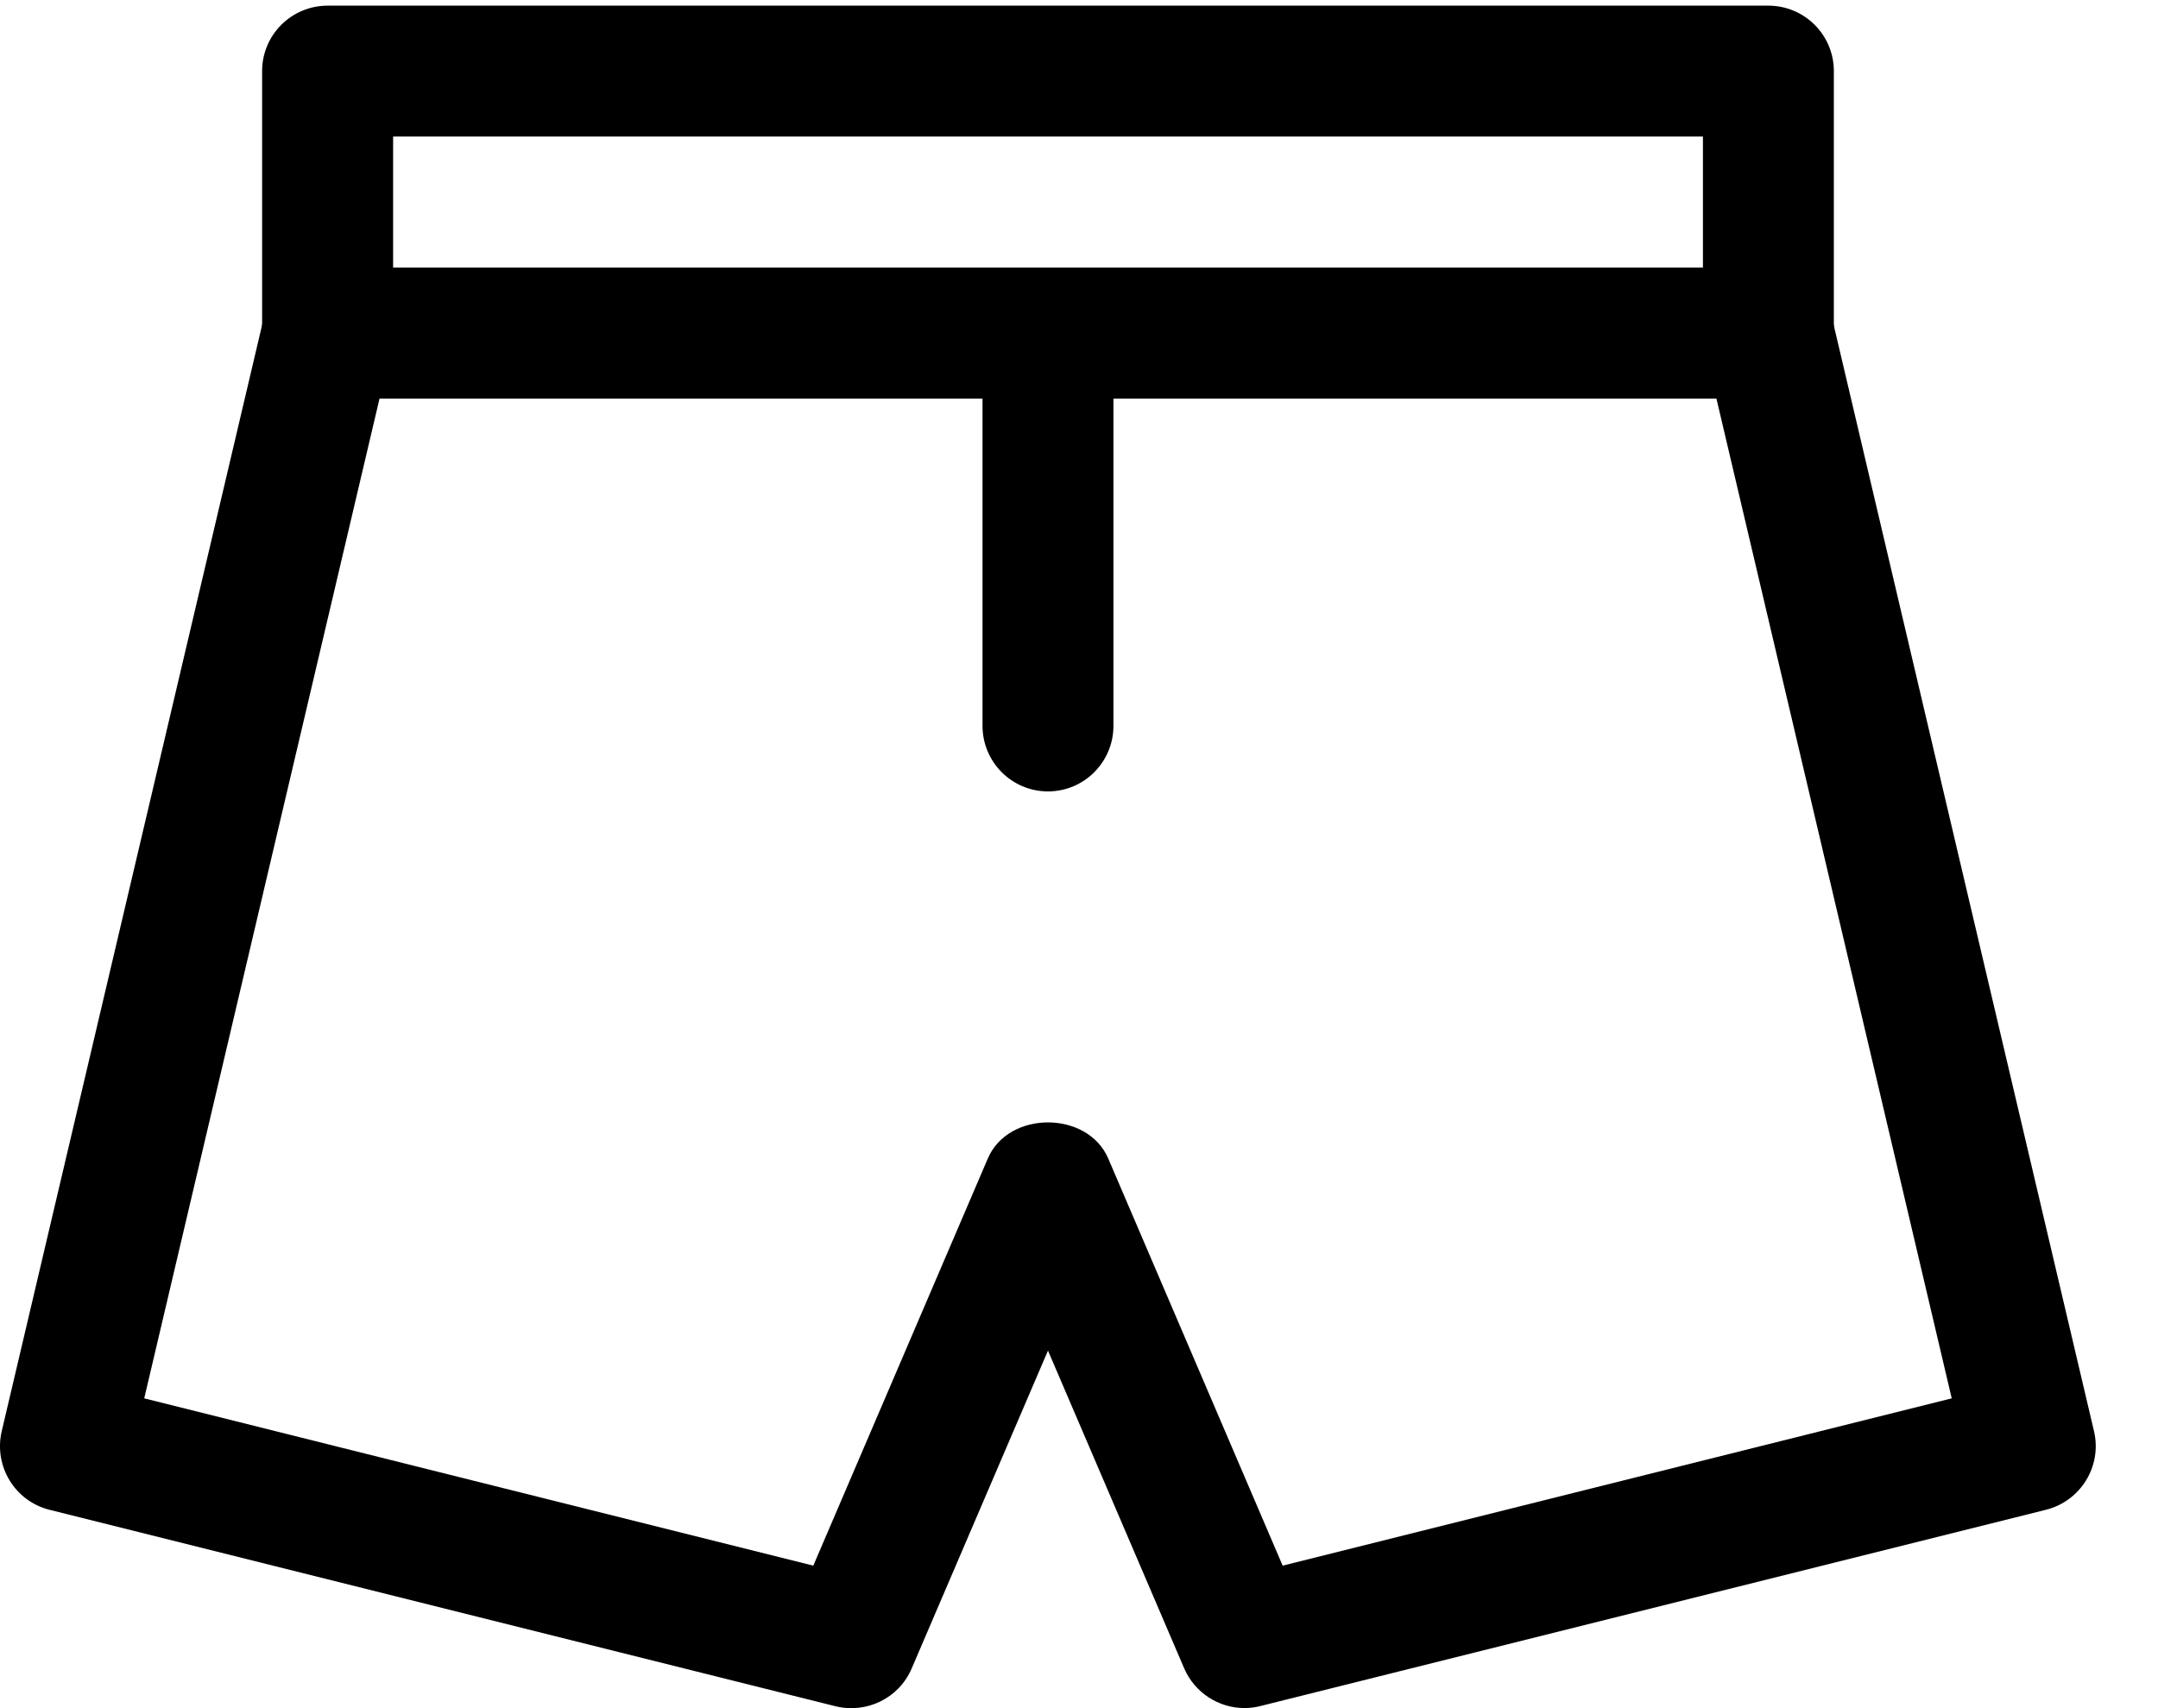
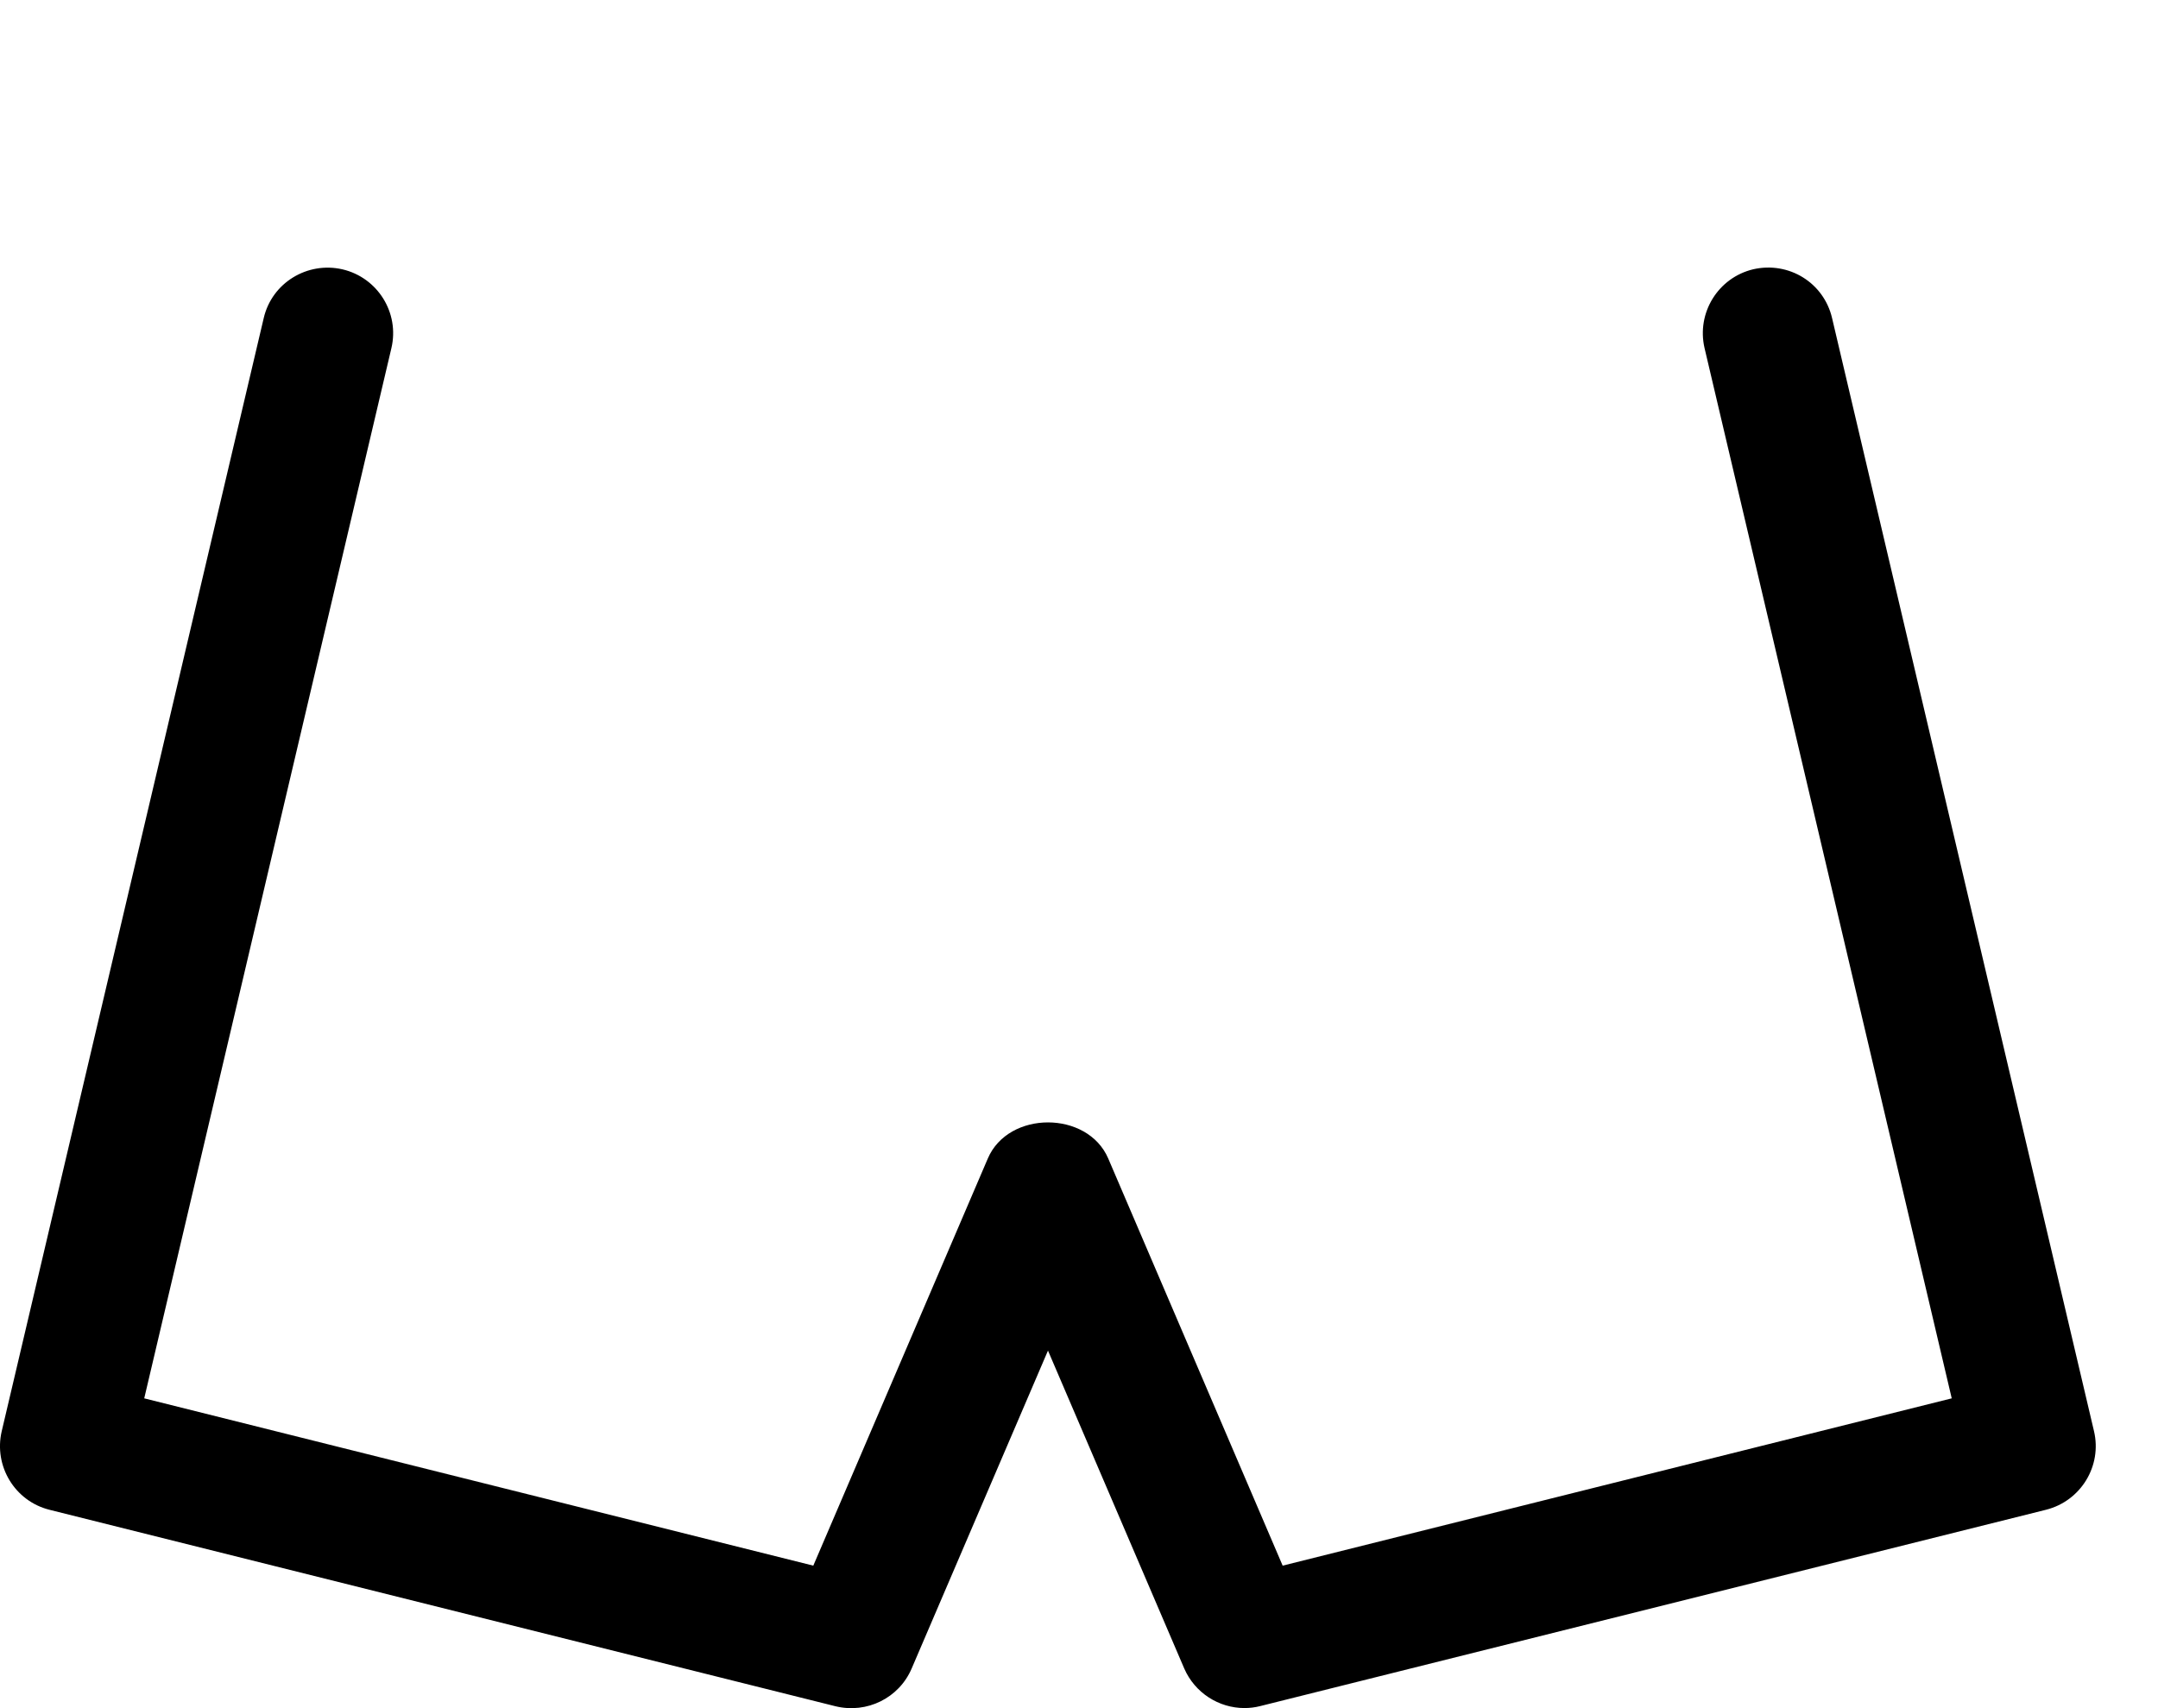
<svg xmlns="http://www.w3.org/2000/svg" fill="none" viewBox="0 0 24 19" height="19" width="24">
-   <path fill="black" d="M19.667 0.063H3.643C3.241 0.063 2.915 0.389 2.915 0.791V3.704C2.915 4.106 3.241 4.433 3.643 4.433H19.667C20.069 4.433 20.395 4.106 20.395 3.704V0.791C20.395 0.389 20.069 0.063 19.667 0.063ZM18.939 2.976H4.372V1.519H18.939V2.976Z" />
  <path fill="black" d="M23.288 15.918L20.375 3.537C20.283 3.146 19.897 2.905 19.499 2.995C19.108 3.088 18.866 3.48 18.957 3.872L21.706 15.554L14.265 17.415L12.325 12.886C12.095 12.351 11.215 12.351 10.986 12.886L9.045 17.415L1.604 15.554L4.353 3.872C4.445 3.48 4.201 3.088 3.809 2.996C3.418 2.906 3.024 3.146 2.933 3.538L0.019 15.92C-0.071 16.308 0.165 16.698 0.552 16.794L9.292 18.979C9.642 19.064 9.999 18.887 10.139 18.559L11.655 15.023L13.17 18.558C13.288 18.83 13.555 18.999 13.84 18.999C13.898 18.999 13.958 18.992 14.016 18.977L22.756 16.793C23.142 16.695 23.38 16.306 23.288 15.918Z" />
-   <path fill="black" d="M11.655 2.976C11.253 2.976 10.927 3.302 10.927 3.704V8.074C10.927 8.476 11.253 8.803 11.655 8.803C12.057 8.803 12.383 8.476 12.383 8.074V3.704C12.383 3.302 12.057 2.976 11.655 2.976Z" />
</svg>